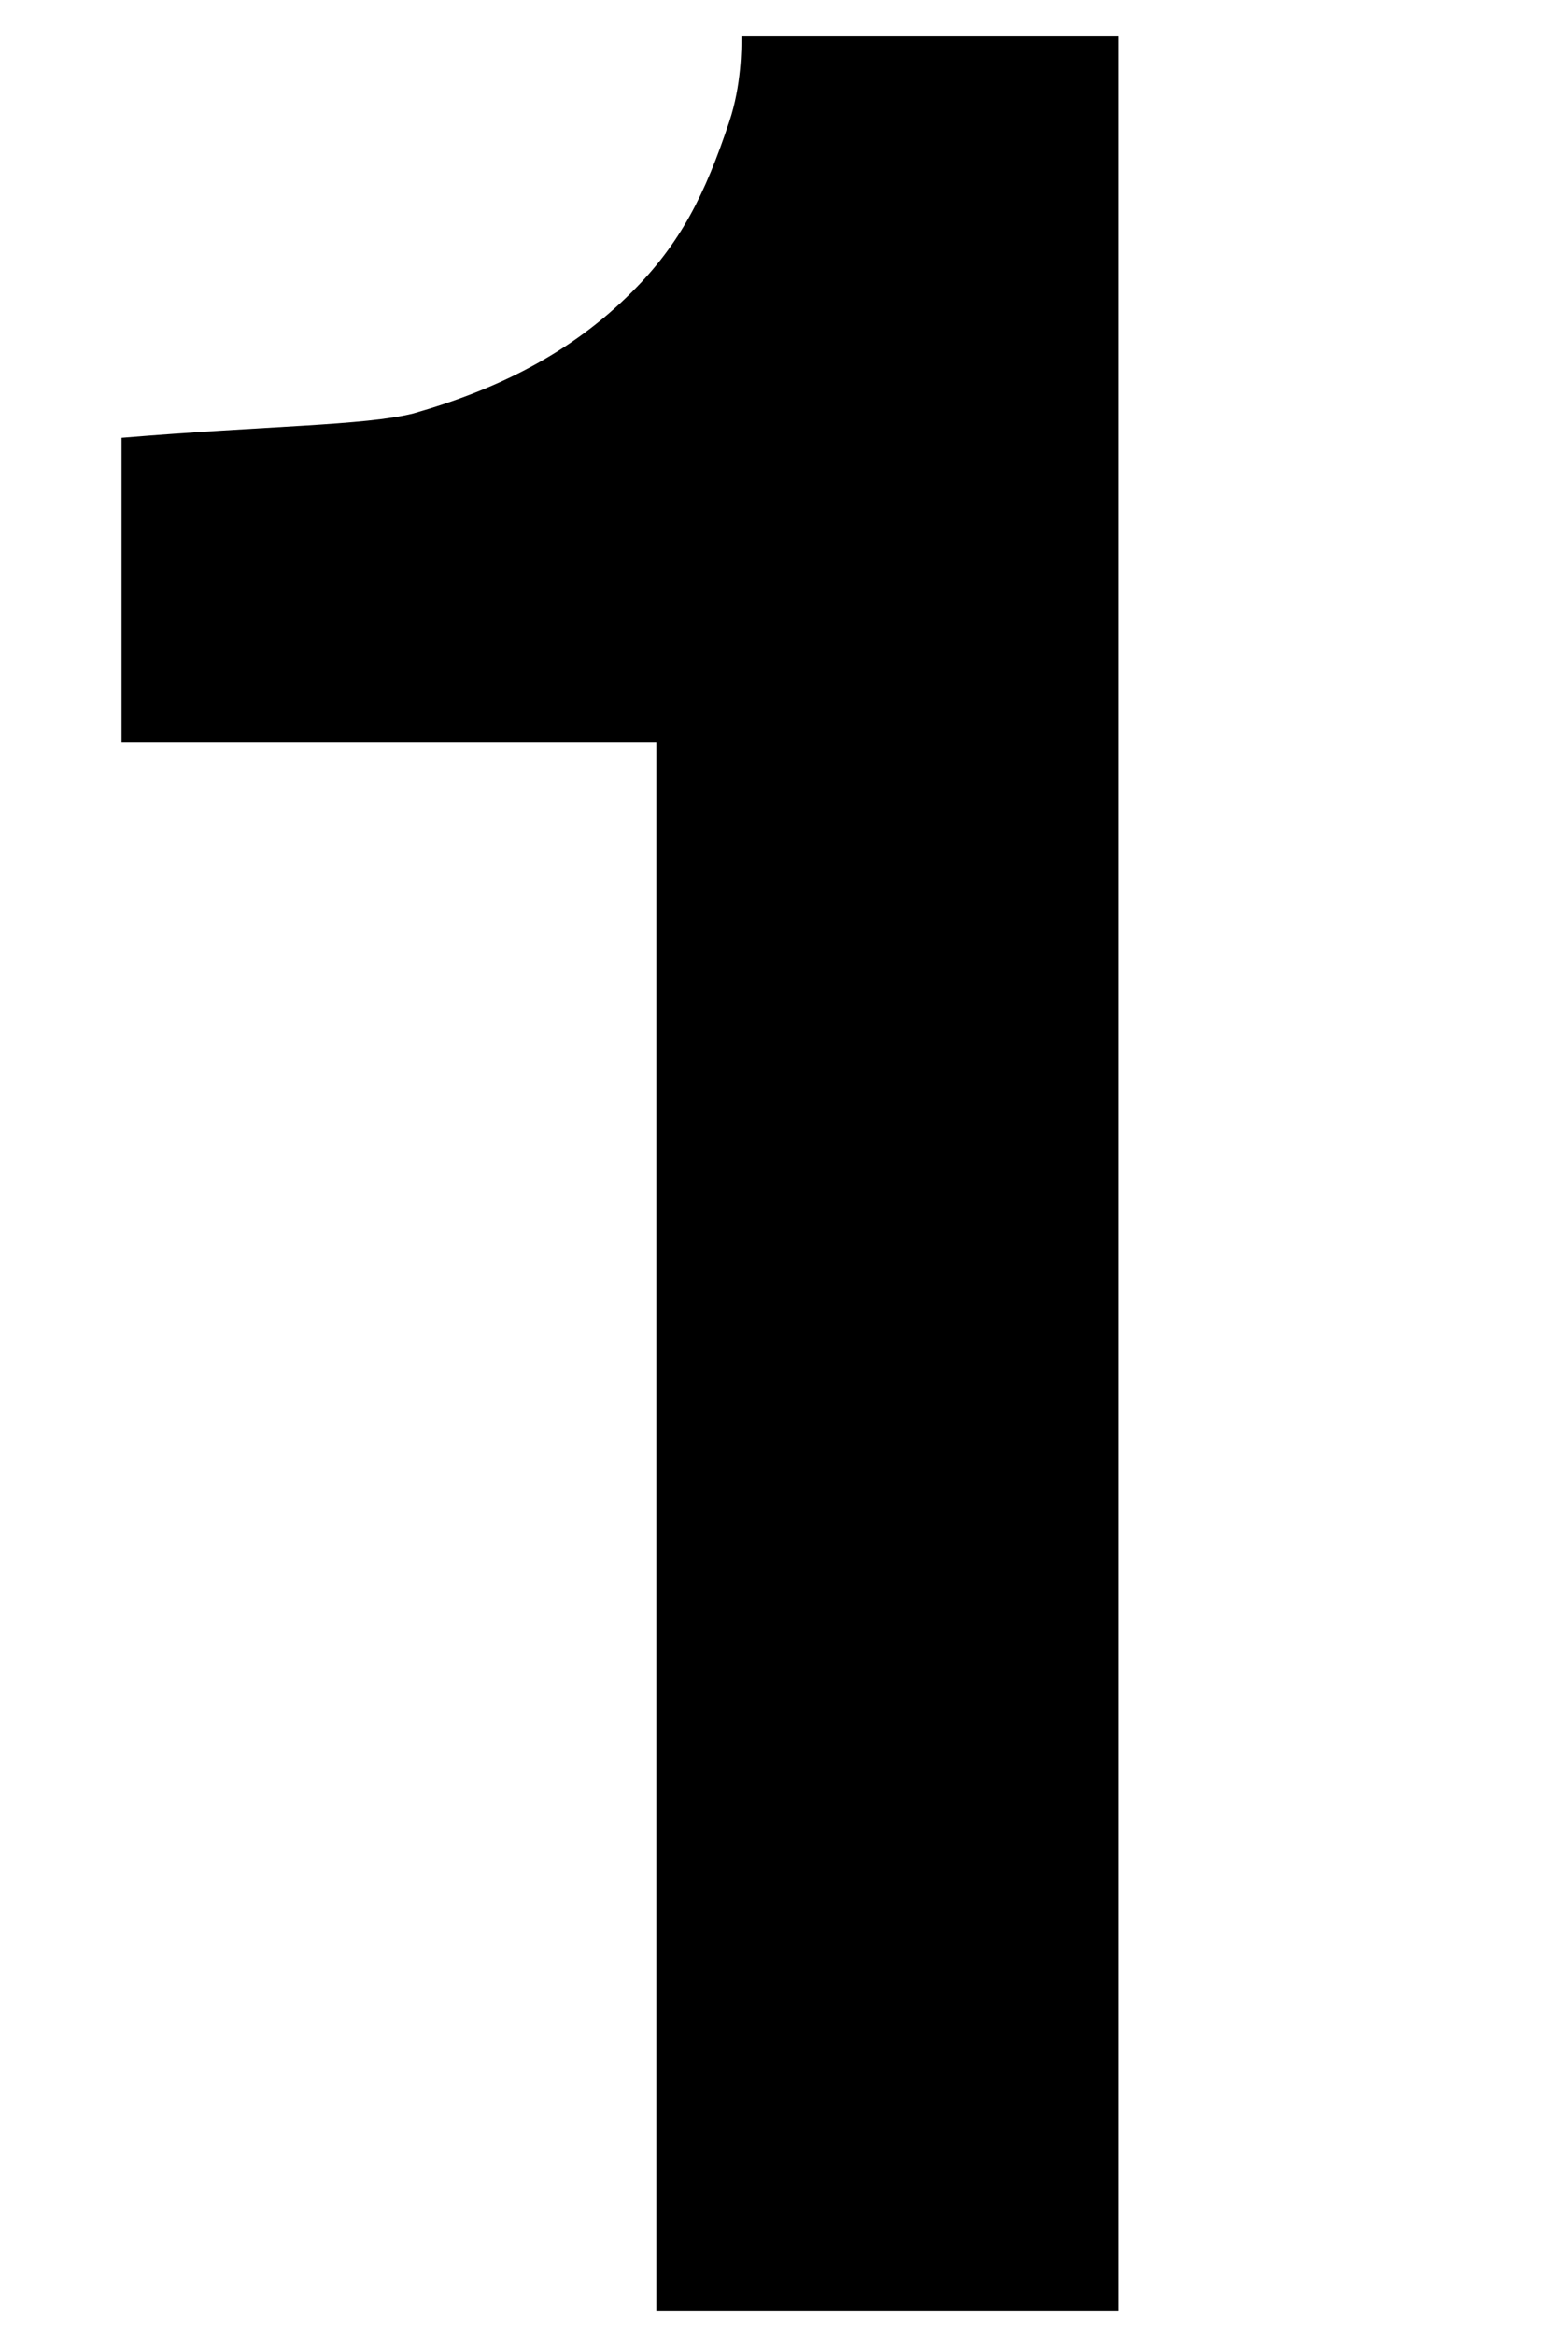
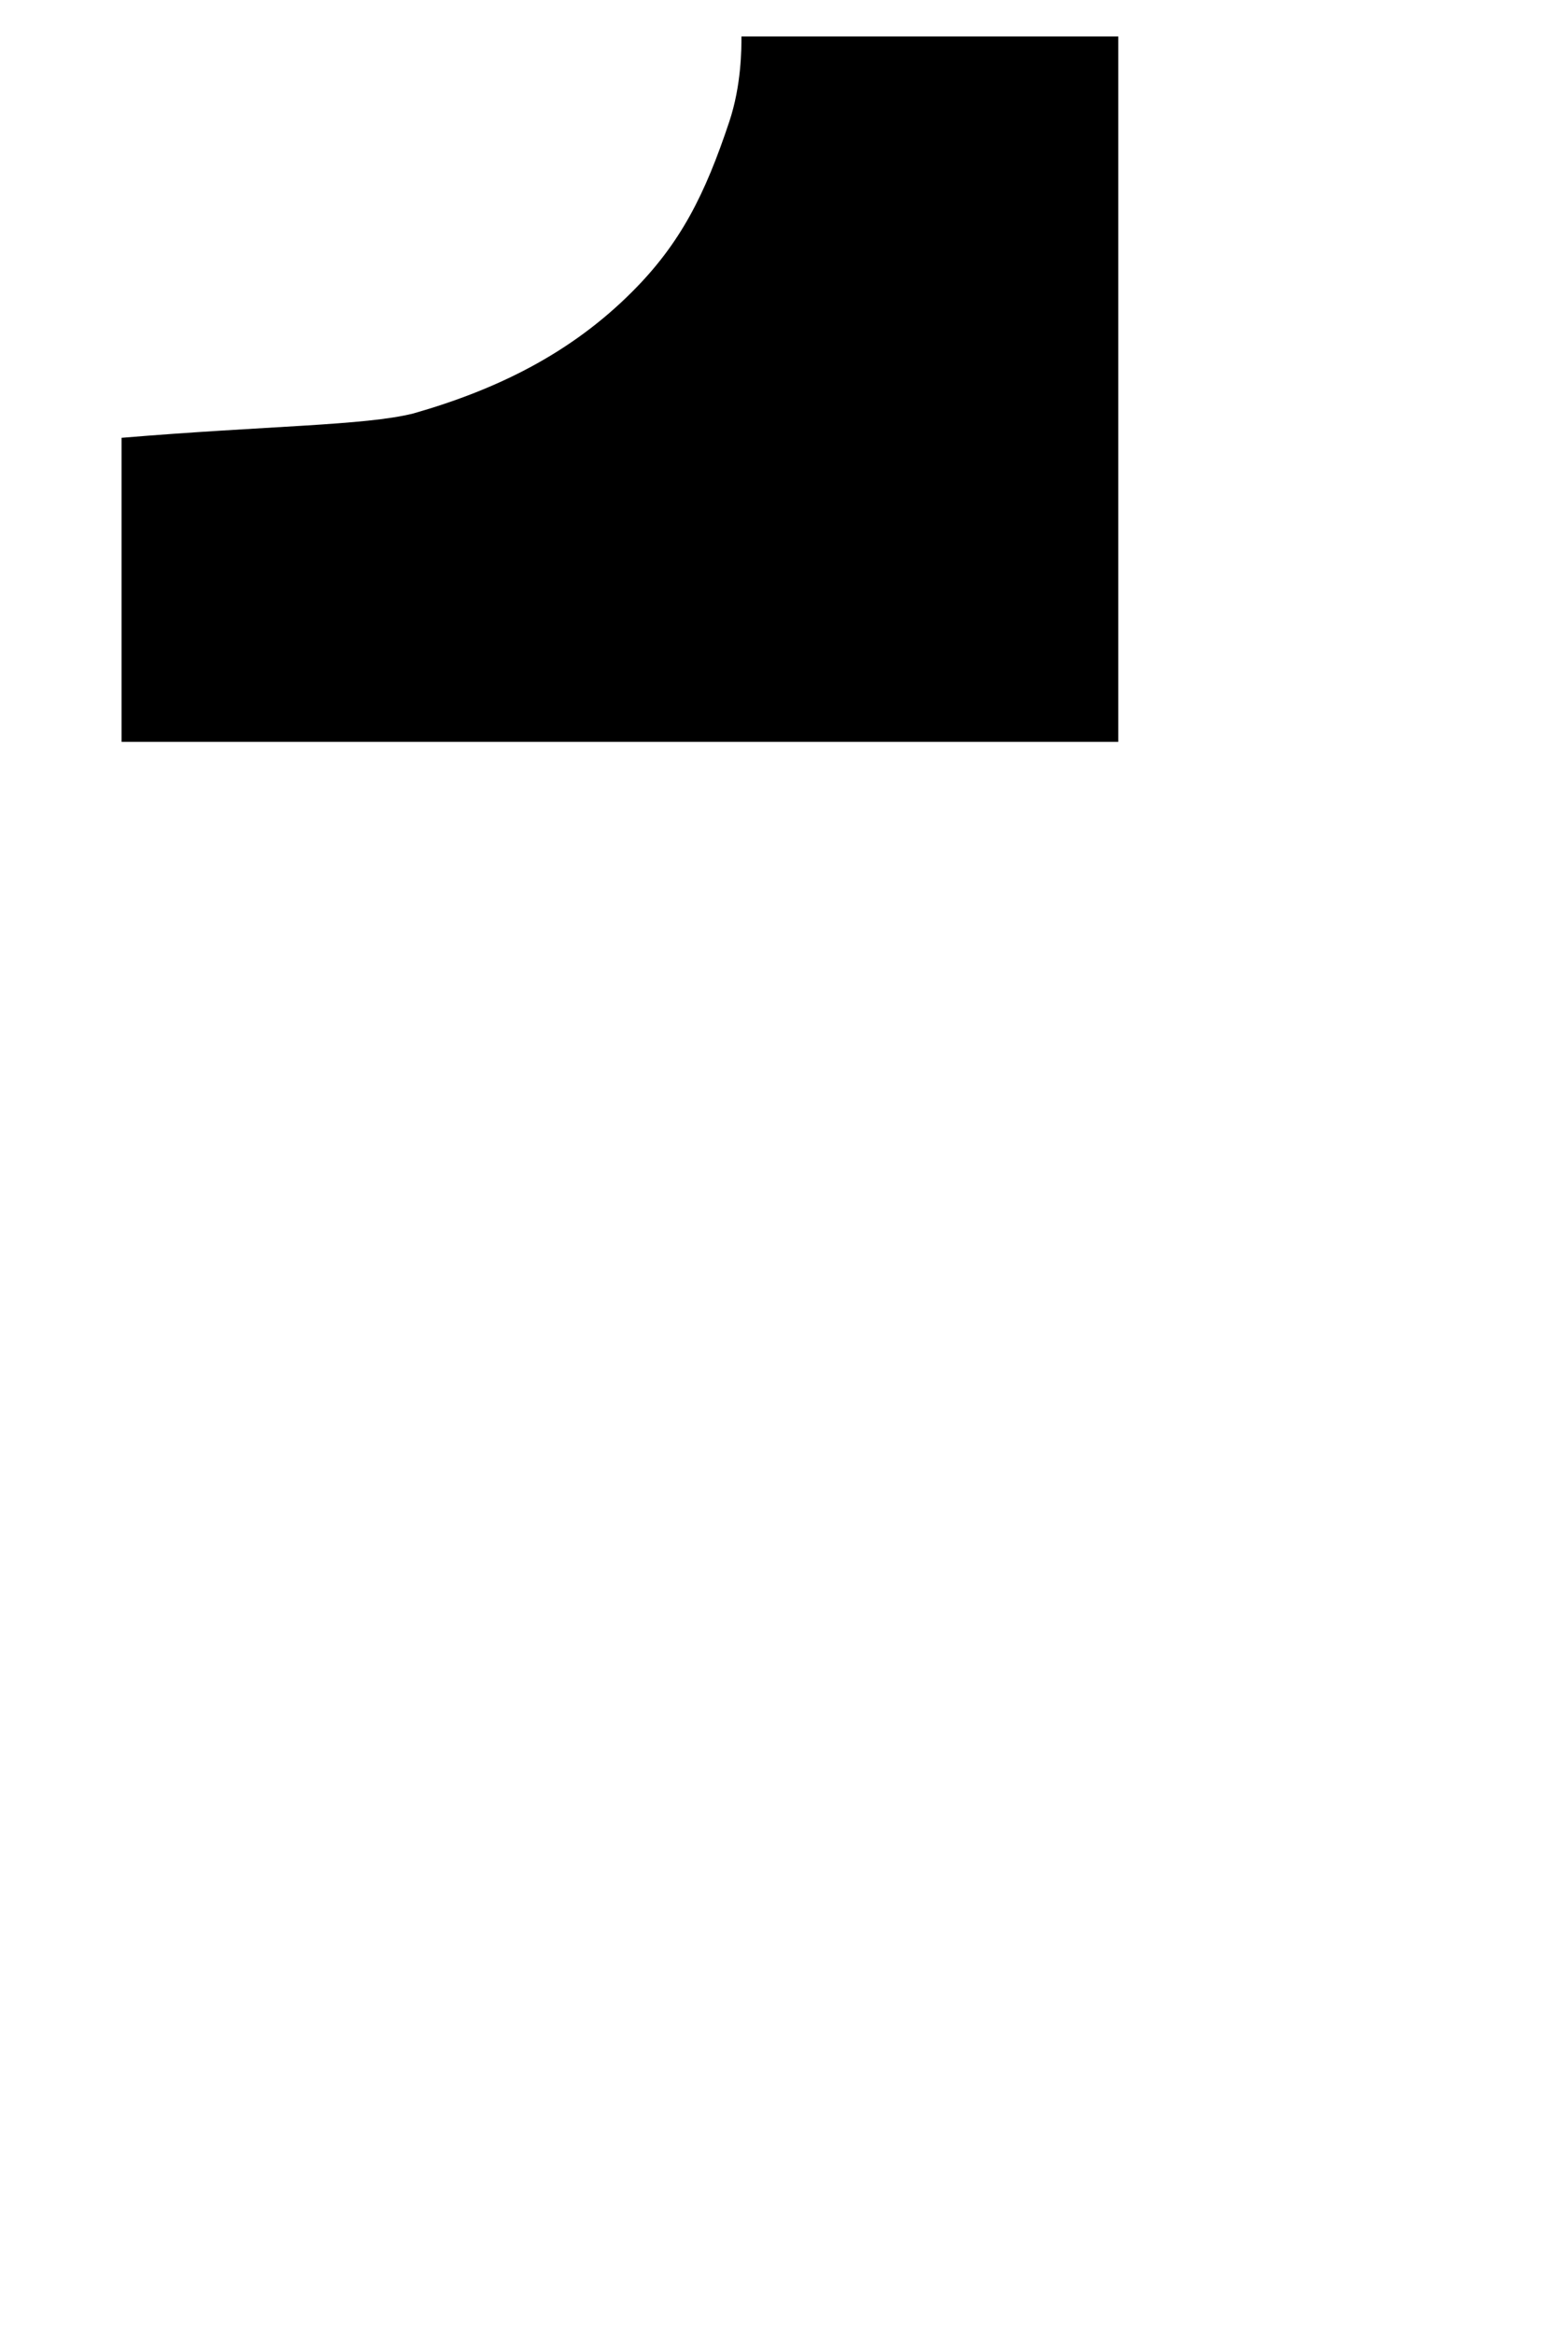
<svg xmlns="http://www.w3.org/2000/svg" version="1.1" id="レイヤー_1" x="0px" y="0px" viewBox="0 0 12.9 19.2" style="enable-background:new 0 0 12.9 19.2;" xml:space="preserve">
  <g>
-     <path d="M9.2,19H5.4V6.1H1V3.6c1.2-0.1,2-0.1,2.4-0.2c0.7-0.2,1.3-0.5,1.8-1C5.6,2,5.8,1.6,6,1c0.1-0.3,0.1-0.6,0.1-0.7h3.1V19z" />
+     <path d="M9.2,19V6.1H1V3.6c1.2-0.1,2-0.1,2.4-0.2c0.7-0.2,1.3-0.5,1.8-1C5.6,2,5.8,1.6,6,1c0.1-0.3,0.1-0.6,0.1-0.7h3.1V19z" />
  </g>
</svg>